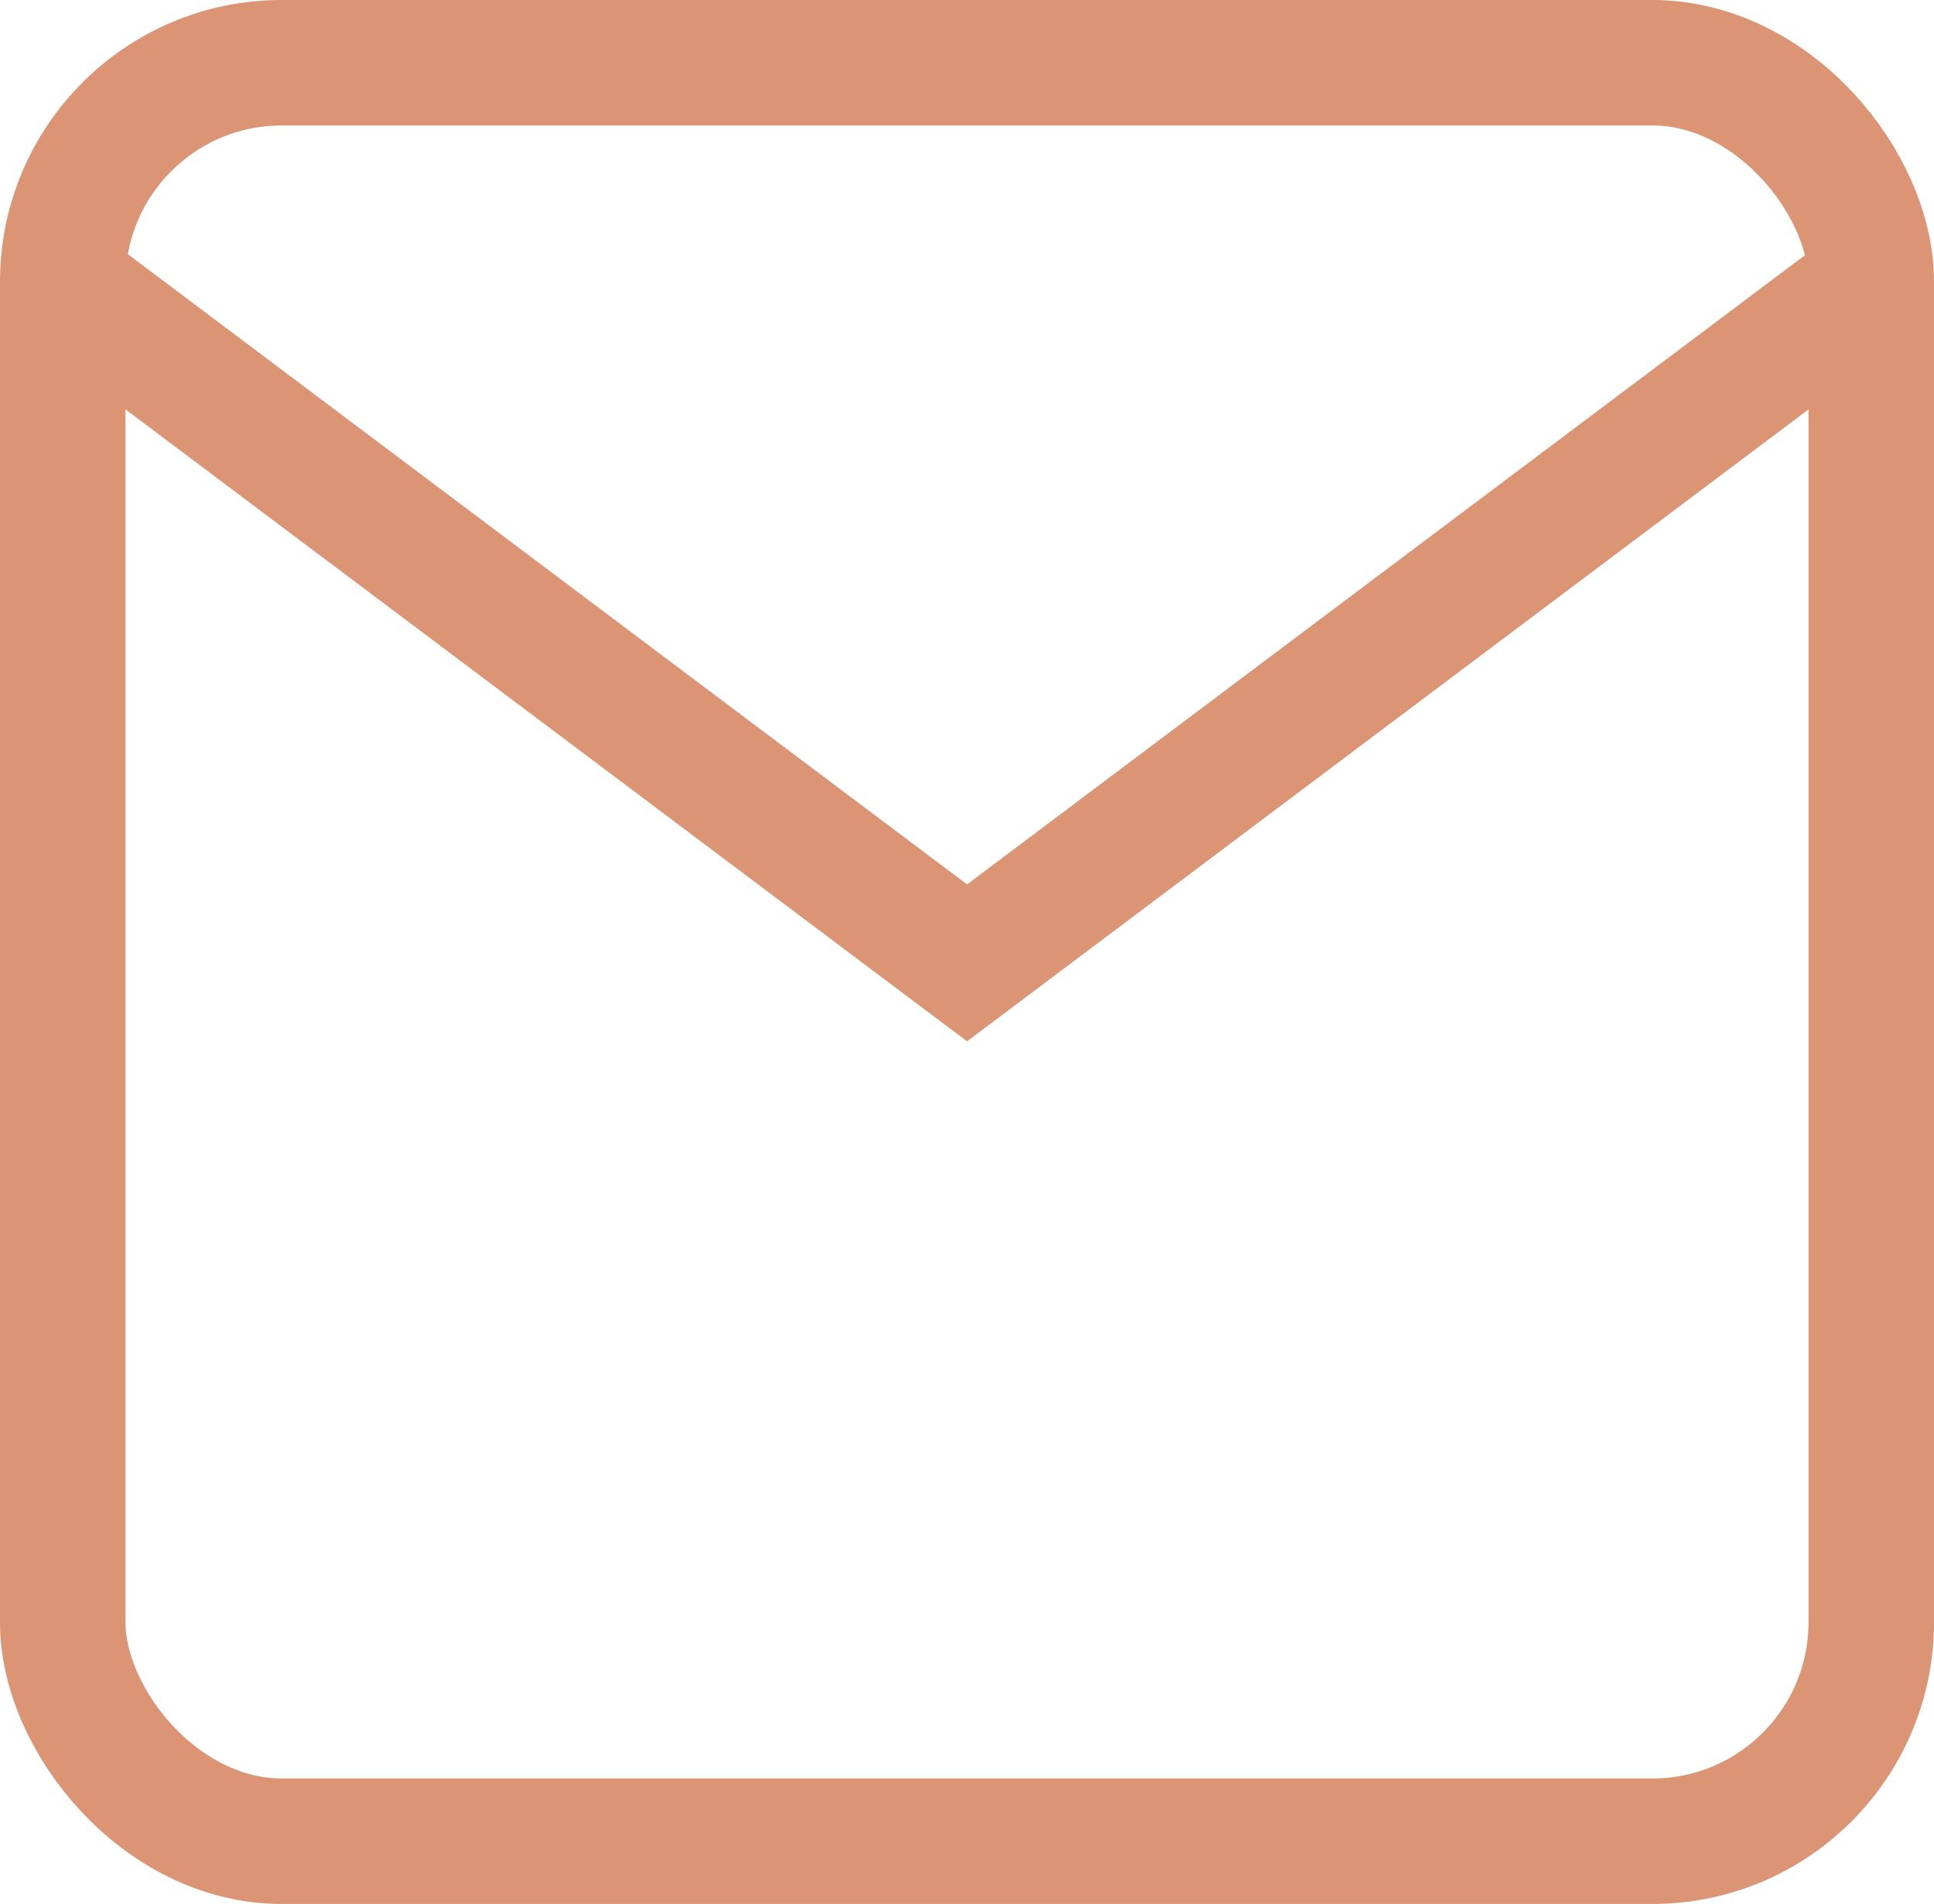
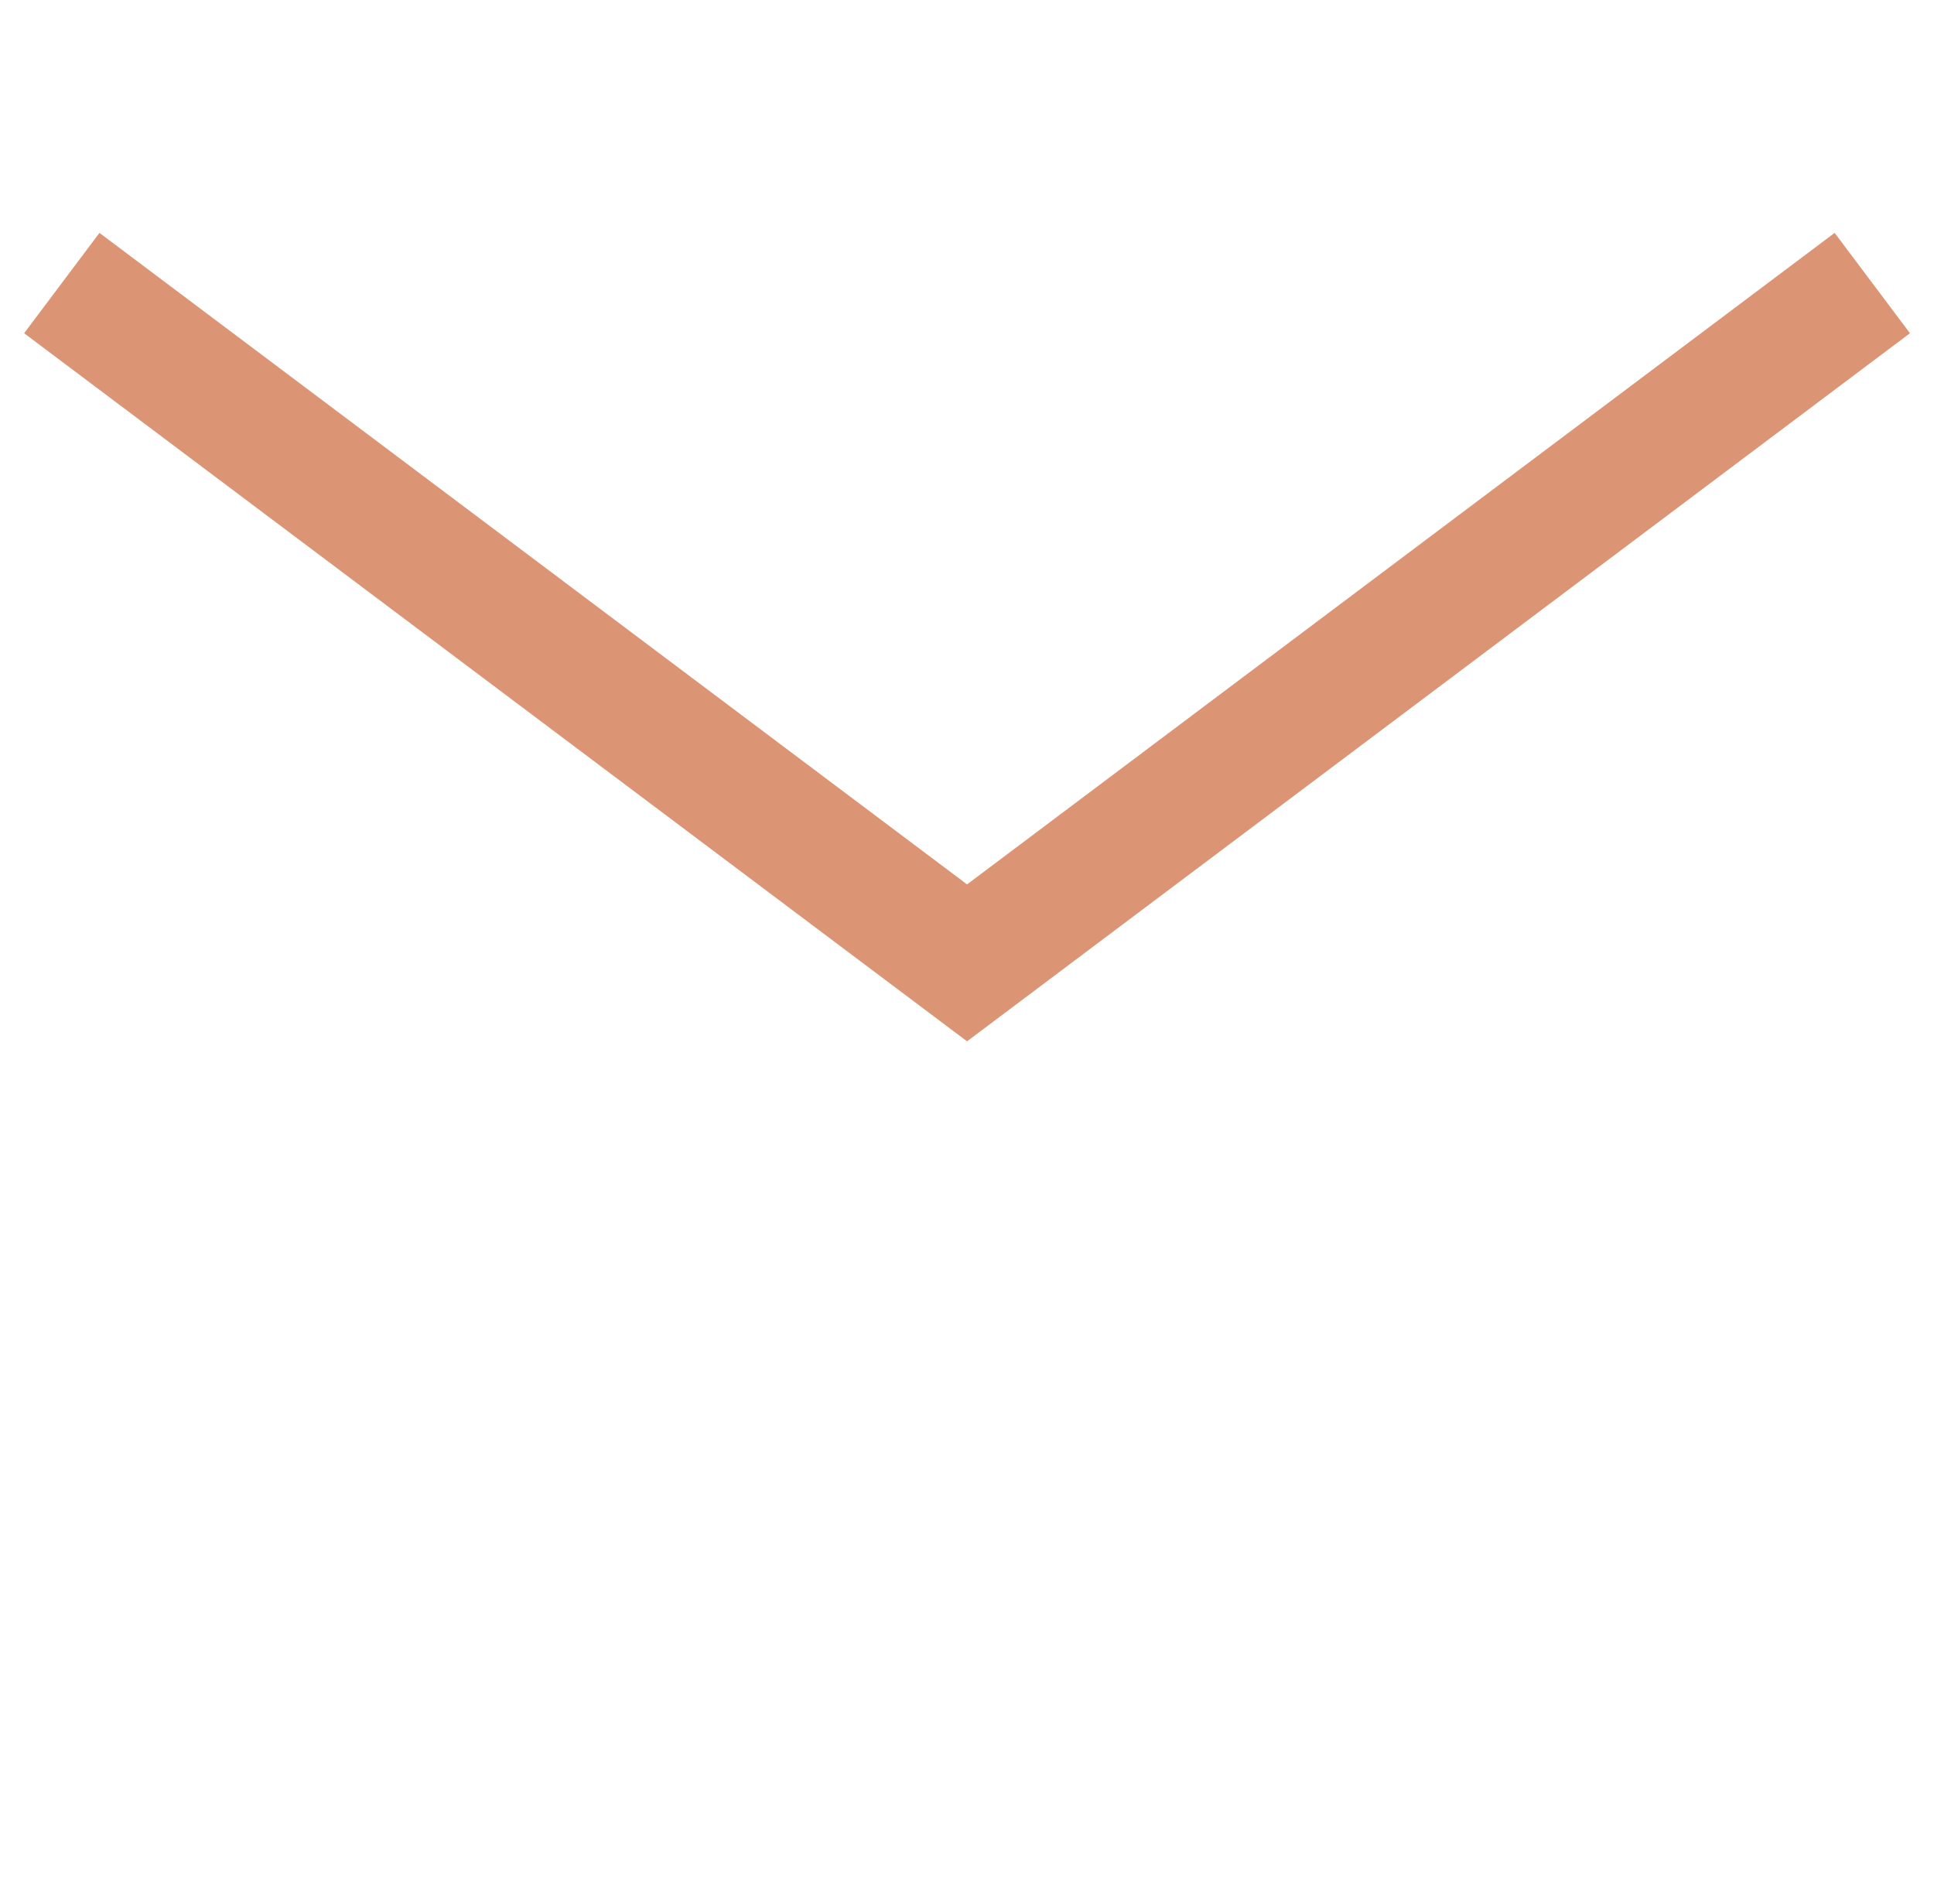
<svg xmlns="http://www.w3.org/2000/svg" id="Calque_2" data-name="Calque 2" viewBox="0 0 184.97 182.08">
  <defs>
    <style>
      .cls-1 {
        fill: none;
        stroke: #db9474;
        stroke-miterlimit: 10;
        stroke-width: 12px;
      }
    </style>
  </defs>
-   <rect class="cls-1" x="6" y="6" width="172.97" height="170.08" rx="20.94" ry="20.94" />
  <polyline class="cls-1" points="179.07 27.07 92.49 92.08 5.91 27.07" />
</svg>